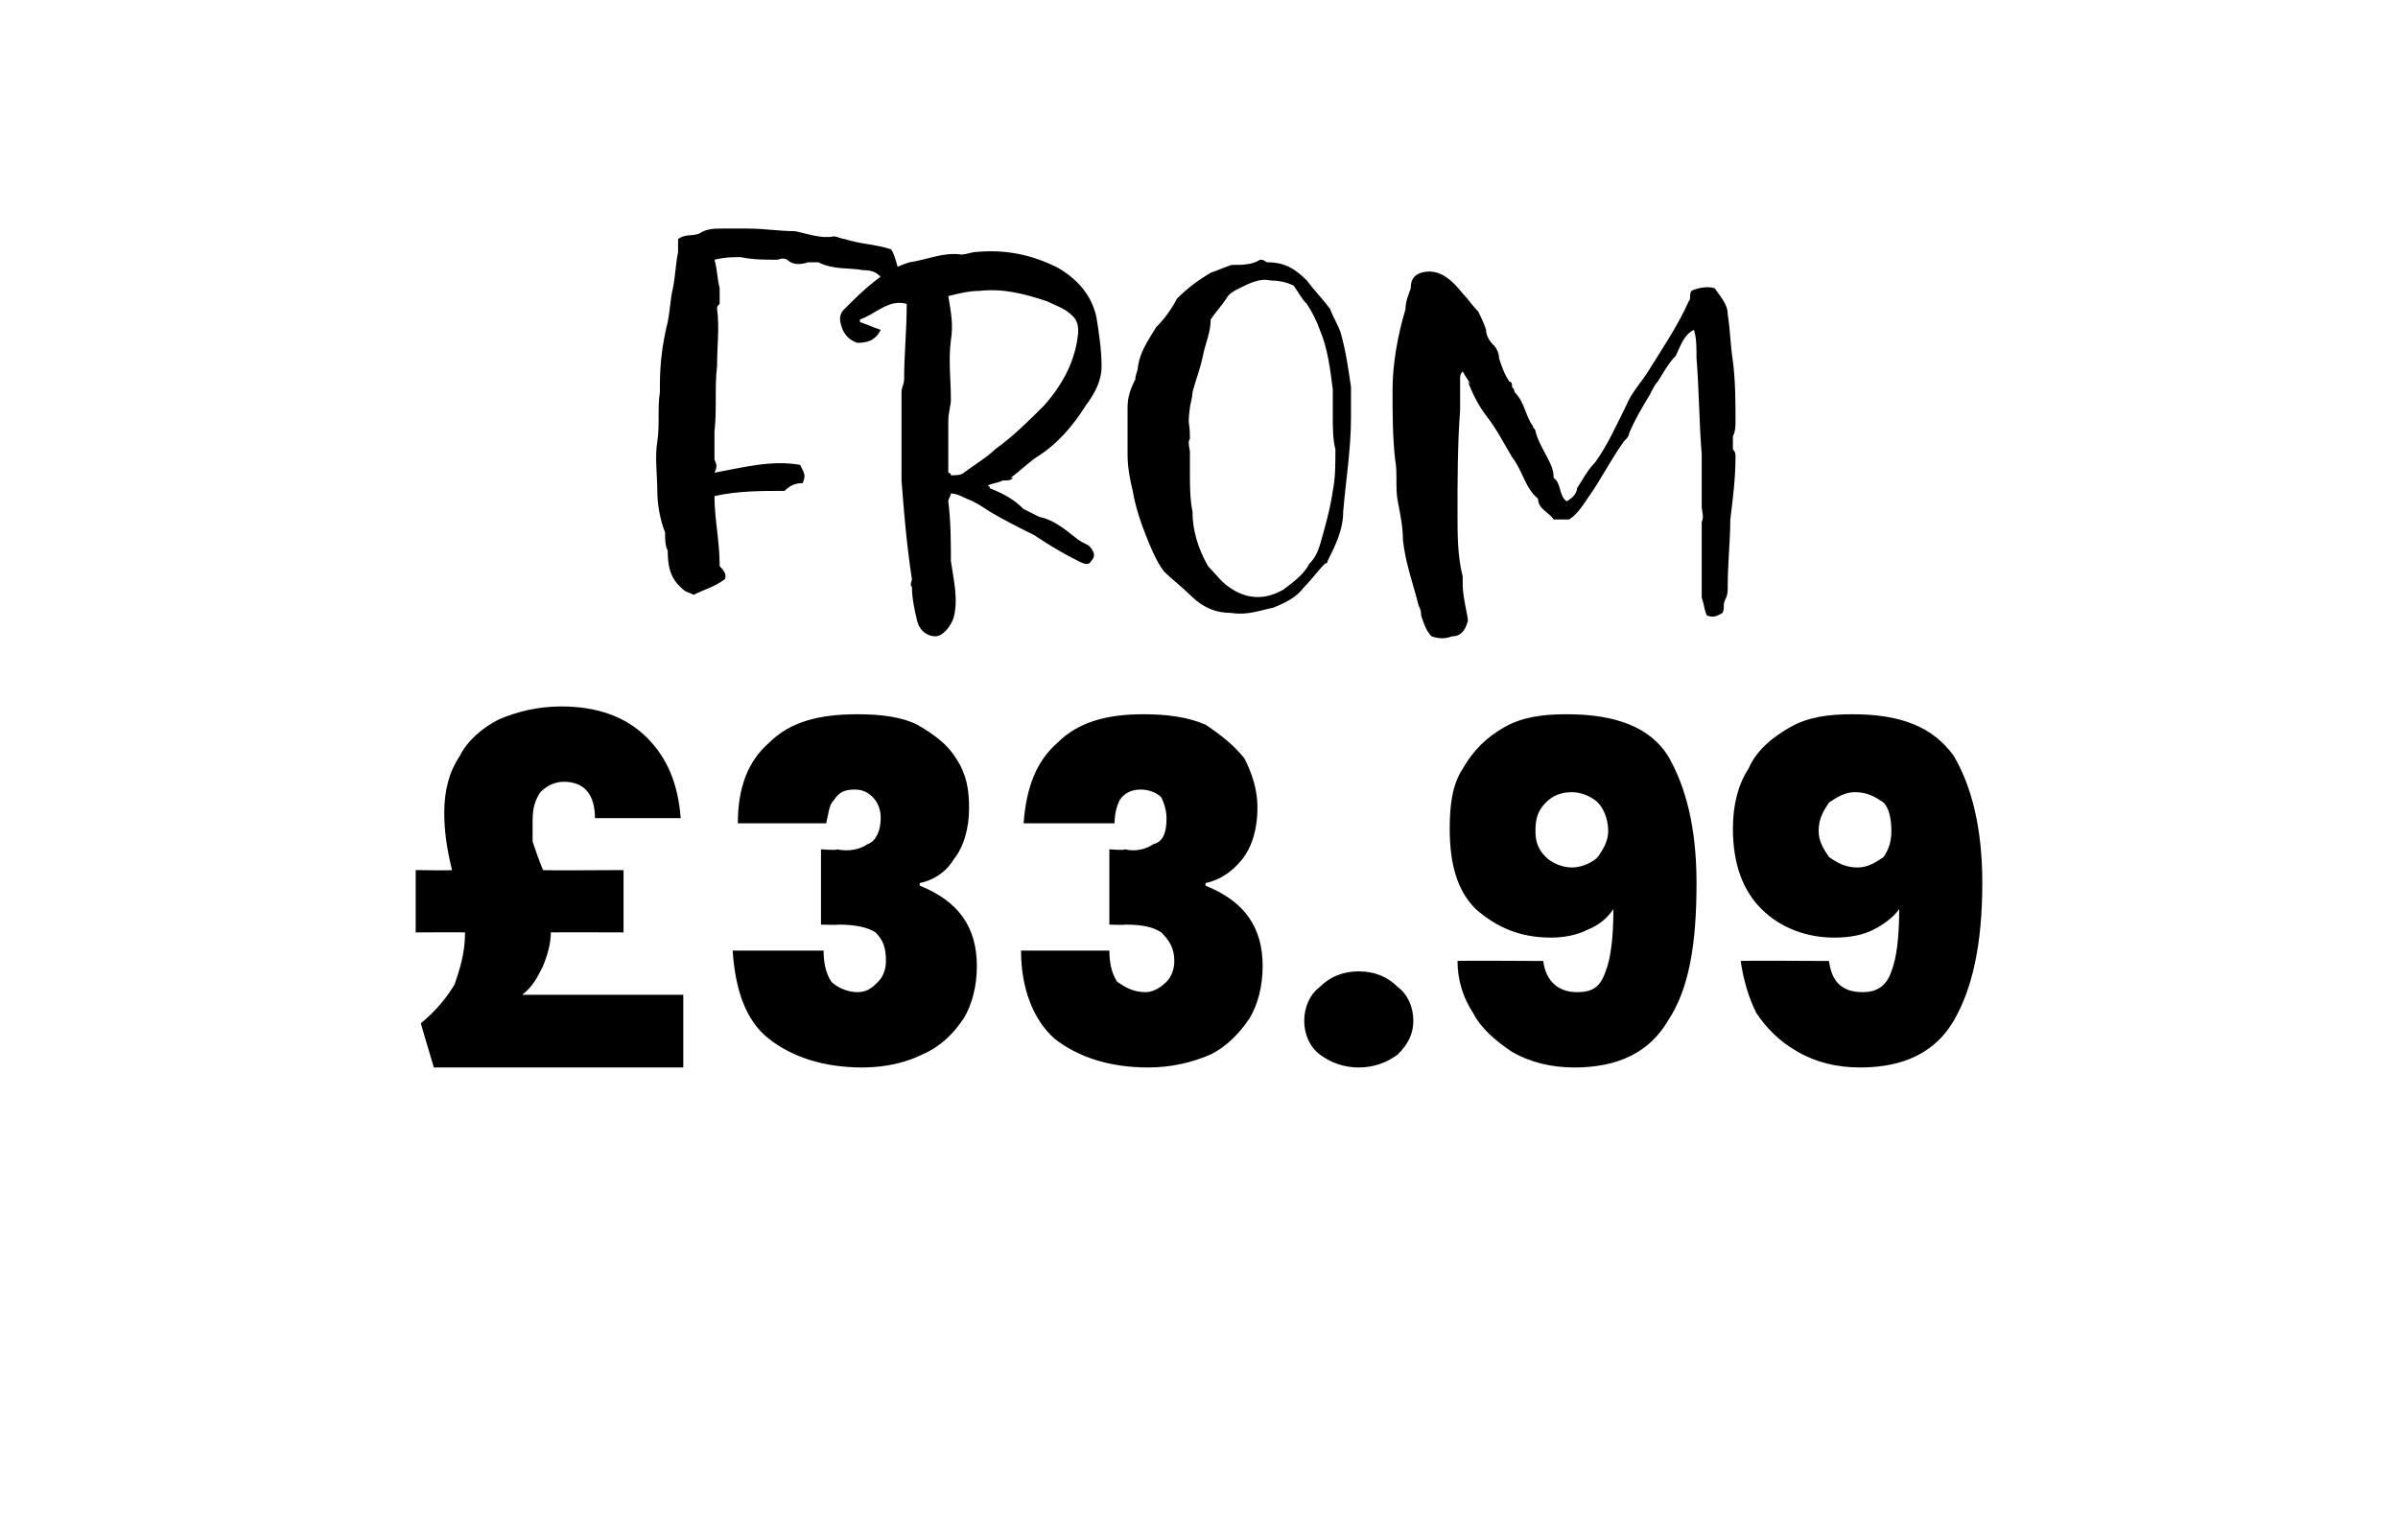
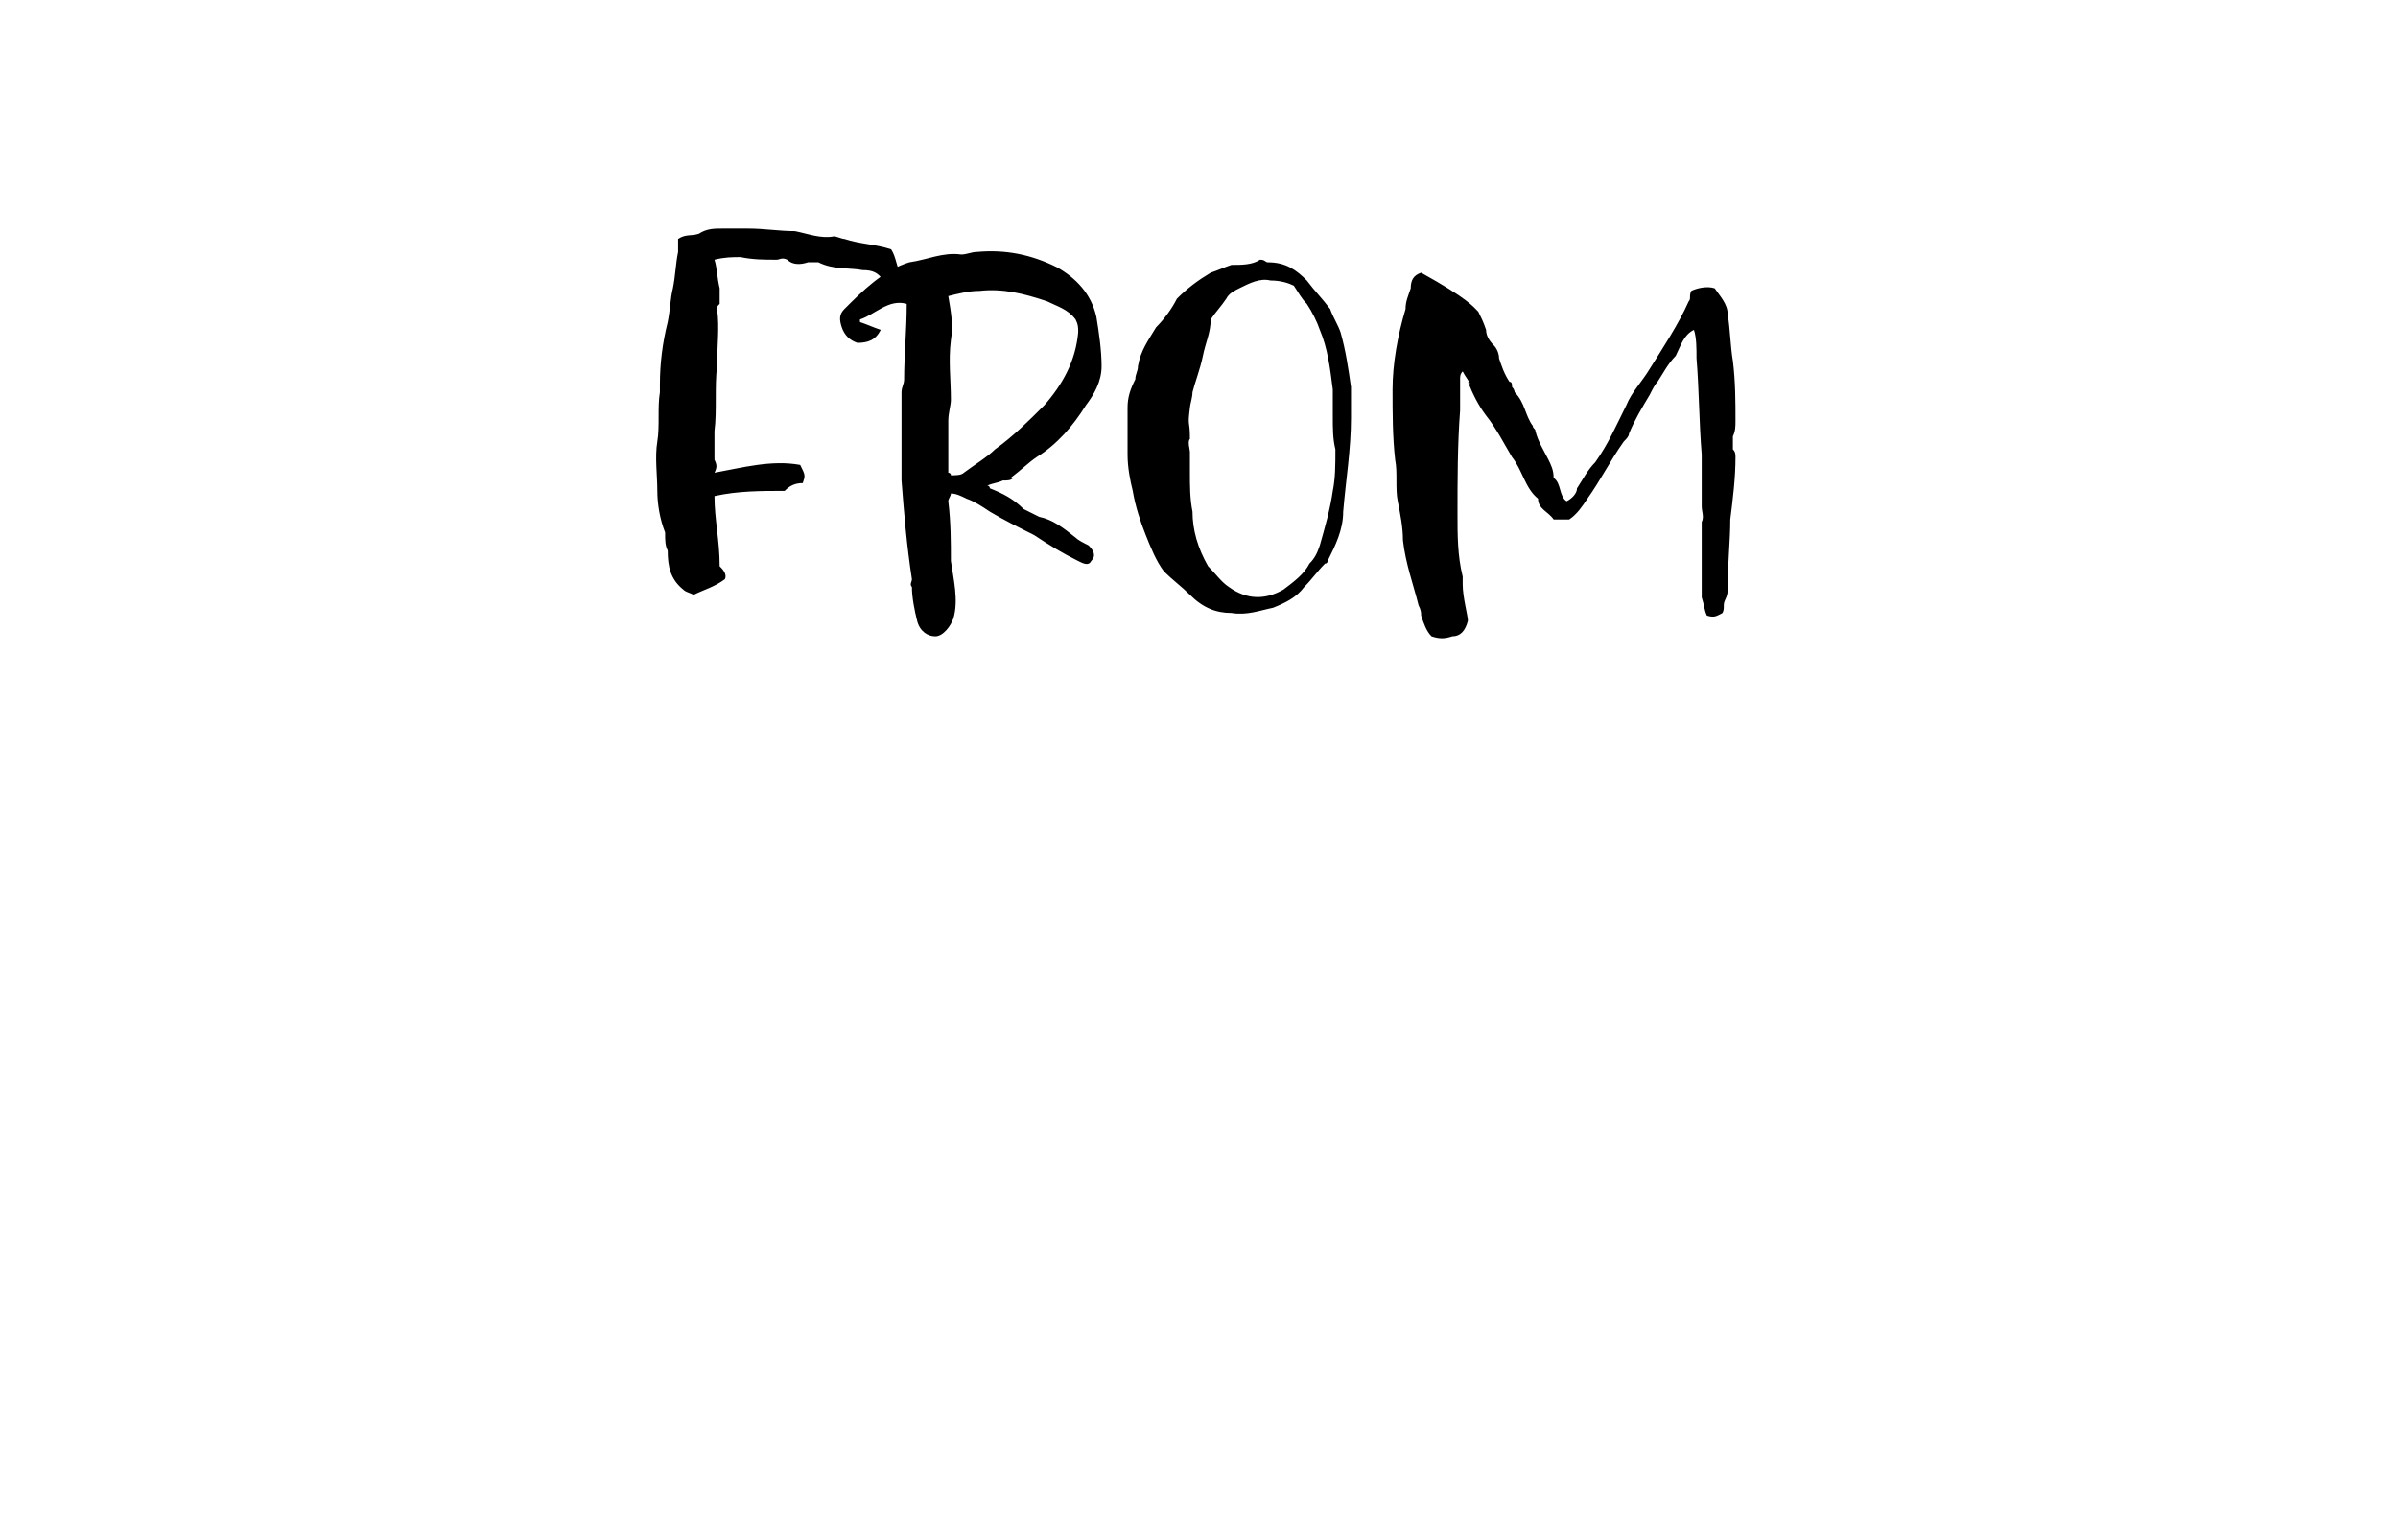
<svg xmlns="http://www.w3.org/2000/svg" version="1.1" width="92.3px" height="59.3px" viewBox="0 -2 92.3 59.3" style="top:-2px">
  <desc>FROM £33.99</desc>
  <defs />
  <g id="Polygon47141">
-     <path d="M 26.3 36.3 L 26.3 39.1 L 16.7 39.1 C 16.7 39.1 16.18 37.37 16.2 37.4 C 16.8 36.9 17.2 36.4 17.5 35.9 C 17.7 35.3 17.9 34.7 17.9 33.9 C 17.9 33.89 16 33.9 16 33.9 L 16 31.5 C 16 31.5 17.41 31.52 17.4 31.5 C 17.2 30.7 17.1 30 17.1 29.3 C 17.1 28.4 17.3 27.7 17.7 27.1 C 18 26.5 18.6 26 19.2 25.7 C 19.9 25.4 20.7 25.2 21.6 25.2 C 23 25.2 24.1 25.6 24.9 26.4 C 25.7 27.2 26.1 28.2 26.2 29.5 C 26.2 29.5 22.9 29.5 22.9 29.5 C 22.9 28.6 22.5 28.1 21.7 28.1 C 21.3 28.1 21 28.3 20.8 28.5 C 20.6 28.8 20.5 29.1 20.5 29.6 C 20.5 29.9 20.5 30.1 20.5 30.4 C 20.6 30.7 20.7 31 20.9 31.5 C 20.85 31.52 24 31.5 24 31.5 L 24 33.9 C 24 33.9 21.25 33.89 21.2 33.9 C 21.2 34.3 21.1 34.7 20.9 35.2 C 20.7 35.6 20.5 36 20.1 36.3 C 20.09 36.3 26.3 36.3 26.3 36.3 Z M 28.4 29.7 C 28.4 28.3 28.8 27.3 29.6 26.6 C 30.4 25.8 31.5 25.5 33 25.5 C 33.9 25.5 34.7 25.6 35.3 25.9 C 36 26.3 36.5 26.7 36.8 27.2 C 37.2 27.8 37.3 28.4 37.3 29.1 C 37.3 29.9 37.1 30.6 36.7 31.1 C 36.4 31.6 35.9 31.9 35.4 32 C 35.4 32 35.4 32.1 35.4 32.1 C 36.9 32.7 37.6 33.7 37.6 35.2 C 37.6 36 37.4 36.7 37.1 37.2 C 36.7 37.8 36.2 38.3 35.5 38.6 C 34.9 38.9 34.1 39.1 33.2 39.1 C 31.7 39.1 30.5 38.7 29.6 38 C 28.7 37.3 28.3 36.1 28.2 34.6 C 28.2 34.6 31.7 34.6 31.7 34.6 C 31.7 35.1 31.8 35.5 32 35.8 C 32.2 36 32.6 36.2 33 36.2 C 33.4 36.2 33.6 36 33.8 35.8 C 34 35.6 34.1 35.3 34.1 35 C 34.1 34.5 34 34.2 33.7 33.9 C 33.4 33.7 32.9 33.6 32.3 33.6 C 32.26 33.62 31.6 33.6 31.6 33.6 L 31.6 30.7 C 31.6 30.7 32.24 30.75 32.2 30.7 C 32.7 30.8 33.1 30.7 33.4 30.5 C 33.7 30.4 33.9 30 33.9 29.5 C 33.9 29.2 33.8 28.9 33.6 28.7 C 33.4 28.5 33.2 28.4 32.9 28.4 C 32.5 28.4 32.3 28.5 32.1 28.8 C 31.9 29 31.9 29.3 31.8 29.7 C 31.83 29.7 28.4 29.7 28.4 29.7 C 28.4 29.7 28.37 29.7 28.4 29.7 Z M 39.4 29.7 C 39.5 28.3 39.9 27.3 40.7 26.6 C 41.5 25.8 42.6 25.5 44 25.5 C 44.9 25.5 45.7 25.6 46.4 25.9 C 47 26.3 47.5 26.7 47.9 27.2 C 48.2 27.8 48.4 28.4 48.4 29.1 C 48.4 29.9 48.2 30.6 47.8 31.1 C 47.4 31.6 46.9 31.9 46.4 32 C 46.4 32 46.4 32.1 46.4 32.1 C 47.9 32.7 48.6 33.7 48.6 35.2 C 48.6 36 48.4 36.7 48.1 37.2 C 47.7 37.8 47.2 38.3 46.6 38.6 C 45.9 38.9 45.1 39.1 44.2 39.1 C 42.7 39.1 41.5 38.7 40.6 38 C 39.8 37.3 39.3 36.1 39.3 34.6 C 39.3 34.6 42.7 34.6 42.7 34.6 C 42.7 35.1 42.8 35.5 43 35.8 C 43.3 36 43.6 36.2 44.1 36.2 C 44.4 36.2 44.7 36 44.9 35.8 C 45.1 35.6 45.2 35.3 45.2 35 C 45.2 34.5 45 34.2 44.7 33.9 C 44.4 33.7 44 33.6 43.3 33.6 C 43.29 33.62 42.7 33.6 42.7 33.6 L 42.7 30.7 C 42.7 30.7 43.28 30.75 43.3 30.7 C 43.7 30.8 44.1 30.7 44.4 30.5 C 44.8 30.4 44.9 30 44.9 29.5 C 44.9 29.2 44.8 28.9 44.7 28.7 C 44.5 28.5 44.2 28.4 43.9 28.4 C 43.6 28.4 43.3 28.5 43.1 28.8 C 43 29 42.9 29.3 42.9 29.7 C 42.86 29.7 39.4 29.7 39.4 29.7 C 39.4 29.7 39.41 29.7 39.4 29.7 Z M 52.3 39.1 C 51.7 39.1 51.2 38.9 50.8 38.6 C 50.4 38.3 50.2 37.8 50.2 37.3 C 50.2 36.8 50.4 36.3 50.8 36 C 51.2 35.6 51.7 35.4 52.3 35.4 C 52.9 35.4 53.4 35.6 53.8 36 C 54.2 36.3 54.4 36.8 54.4 37.3 C 54.4 37.8 54.2 38.2 53.8 38.6 C 53.4 38.9 52.9 39.1 52.3 39.1 C 52.3 39.1 52.3 39.1 52.3 39.1 Z M 59.4 35 C 59.5 35.8 60 36.2 60.7 36.2 C 61.3 36.2 61.6 36 61.8 35.4 C 62 34.9 62.1 34.1 62.1 33 C 61.9 33.3 61.6 33.6 61.1 33.8 C 60.7 34 60.2 34.1 59.7 34.1 C 58.5 34.1 57.6 33.7 56.8 33 C 56.1 32.3 55.8 31.3 55.8 29.9 C 55.8 29 55.9 28.2 56.3 27.6 C 56.7 26.9 57.2 26.4 57.9 26 C 58.6 25.6 59.4 25.5 60.3 25.5 C 62.2 25.5 63.5 26 64.2 27.1 C 64.9 28.3 65.3 29.9 65.3 32 C 65.3 34.4 65 36.1 64.2 37.3 C 63.5 38.5 62.3 39.1 60.6 39.1 C 59.7 39.1 58.9 38.9 58.2 38.5 C 57.6 38.1 57 37.6 56.7 37 C 56.3 36.4 56.1 35.7 56.1 35 C 56.08 34.98 59.4 35 59.4 35 C 59.4 35 59.39 34.98 59.4 35 Z M 60.5 31.4 C 60.9 31.4 61.3 31.2 61.5 31 C 61.7 30.7 61.9 30.4 61.9 30 C 61.9 29.5 61.7 29.1 61.5 28.9 C 61.3 28.7 60.9 28.5 60.5 28.5 C 60 28.5 59.7 28.7 59.5 28.9 C 59.2 29.2 59.1 29.5 59.1 30 C 59.1 30.4 59.2 30.7 59.5 31 C 59.7 31.2 60.1 31.4 60.5 31.4 C 60.5 31.4 60.5 31.4 60.5 31.4 Z M 70.4 35 C 70.5 35.8 70.9 36.2 71.7 36.2 C 72.2 36.2 72.6 36 72.8 35.4 C 73 34.9 73.1 34.1 73.1 33 C 72.9 33.3 72.5 33.6 72.1 33.8 C 71.7 34 71.2 34.1 70.6 34.1 C 69.5 34.1 68.5 33.7 67.8 33 C 67.1 32.3 66.7 31.3 66.7 29.9 C 66.7 29 66.9 28.2 67.3 27.6 C 67.6 26.9 68.2 26.4 68.9 26 C 69.6 25.6 70.4 25.5 71.3 25.5 C 73.2 25.5 74.4 26 75.2 27.1 C 75.9 28.3 76.3 29.9 76.3 32 C 76.3 34.4 75.9 36.1 75.2 37.3 C 74.5 38.5 73.3 39.1 71.6 39.1 C 70.7 39.1 69.9 38.9 69.2 38.5 C 68.5 38.1 68 37.6 67.6 37 C 67.3 36.4 67.1 35.7 67 35 C 67.04 34.98 70.4 35 70.4 35 C 70.4 35 70.35 34.98 70.4 35 Z M 71.5 31.4 C 71.9 31.4 72.2 31.2 72.5 31 C 72.7 30.7 72.8 30.4 72.8 30 C 72.8 29.5 72.7 29.1 72.5 28.9 C 72.2 28.7 71.9 28.5 71.4 28.5 C 71 28.5 70.7 28.7 70.4 28.9 C 70.2 29.2 70 29.5 70 30 C 70 30.4 70.2 30.7 70.4 31 C 70.7 31.2 71 31.4 71.5 31.4 C 71.5 31.4 71.5 31.4 71.5 31.4 Z " stroke="none" fill="#000" />
-   </g>
+     </g>
  <g id="Polygon47140">
-     <path d="M 26.1 7.7 C 26.1 7.5 26.1 7.4 26.1 7.2 C 26.4 7 26.6 7.1 26.9 7 C 27.2 6.8 27.5 6.8 27.8 6.8 C 28.1 6.8 28.5 6.8 28.8 6.8 C 29.4 6.8 30 6.9 30.6 6.9 C 31.1 7 31.6 7.2 32.1 7.1 C 32.2 7.1 32.4 7.2 32.5 7.2 C 33.1 7.4 33.7 7.4 34.3 7.6 C 34.5 7.9 34.5 8.3 34.7 8.6 C 34.6 8.8 34.6 8.9 34.4 9 C 34.2 9.1 34.1 8.9 34 8.8 C 33.8 8.5 33.6 8.4 33.2 8.4 C 32.7 8.3 32.1 8.4 31.5 8.1 C 31.4 8.1 31.3 8.1 31.1 8.1 C 30.8 8.2 30.5 8.2 30.3 8 C 30.1 7.9 30 8 29.9 8 C 29.4 8 29 8 28.5 7.9 C 28.2 7.9 27.9 7.9 27.5 8 C 27.6 8.3 27.6 8.7 27.7 9.1 C 27.7 9.3 27.7 9.5 27.7 9.7 C 27.6 9.8 27.6 9.8 27.6 9.9 C 27.7 10.6 27.6 11.3 27.6 12.1 C 27.5 12.9 27.6 13.8 27.5 14.6 C 27.5 15 27.5 15.4 27.5 15.7 C 27.6 15.9 27.6 16 27.5 16.2 C 28.6 16 29.7 15.7 30.8 15.9 C 31 16.3 31 16.3 30.9 16.6 C 30.6 16.6 30.4 16.7 30.2 16.9 C 29.3 16.9 28.4 16.9 27.5 17.1 C 27.5 18 27.7 18.8 27.7 19.8 C 27.8 19.9 28 20.1 27.9 20.3 C 27.5 20.6 27.1 20.7 26.7 20.9 C 26.5 20.8 26.4 20.8 26.3 20.7 C 25.8 20.3 25.7 19.8 25.7 19.2 C 25.6 19 25.6 18.8 25.6 18.5 C 25.4 18 25.3 17.4 25.3 16.9 C 25.3 16.3 25.2 15.6 25.3 15 C 25.4 14.4 25.3 13.7 25.4 13.1 C 25.4 13 25.4 12.9 25.4 12.8 C 25.4 12 25.5 11.2 25.7 10.4 C 25.8 9.9 25.8 9.5 25.9 9.1 C 26 8.6 26 8.2 26.1 7.7 C 26.1 7.7 26.1 7.7 26.1 7.7 Z M 39 16.4 C 38.9 16.5 38.8 16.5 38.6 16.5 C 38.4 16.6 38.2 16.6 38 16.7 C 38.1 16.7 38.1 16.8 38.1 16.8 C 38.6 17 39 17.2 39.4 17.6 C 39.6 17.7 39.8 17.8 40 17.9 C 40.5 18 40.9 18.3 41.4 18.7 C 41.5 18.8 41.7 18.9 41.9 19 C 42.1 19.2 42.2 19.4 42 19.6 C 41.9 19.8 41.7 19.7 41.5 19.6 C 40.9 19.3 40.4 19 39.8 18.6 C 39.2 18.3 38.6 18 38.1 17.7 C 37.8 17.5 37.5 17.3 37.2 17.2 C 37 17.1 36.8 17 36.6 17 C 36.6 17.1 36.5 17.2 36.5 17.3 C 36.6 18.1 36.6 18.9 36.6 19.6 C 36.7 20.3 36.9 21.1 36.7 21.8 C 36.6 22.1 36.3 22.5 36 22.5 C 35.7 22.5 35.4 22.3 35.3 21.9 C 35.2 21.5 35.1 21 35.1 20.6 C 35 20.5 35.1 20.4 35.1 20.3 C 34.9 19 34.8 17.8 34.7 16.5 C 34.7 15.9 34.7 15.2 34.7 14.5 C 34.7 14.4 34.7 14.3 34.7 14.2 C 34.7 13.8 34.7 13.5 34.7 13.1 C 34.7 12.9 34.8 12.8 34.8 12.6 C 34.8 11.7 34.9 10.7 34.9 9.7 C 34.2 9.5 33.7 10.1 33.1 10.3 C 33.1 10.3 33.1 10.4 33.1 10.4 C 33.4 10.5 33.6 10.6 33.9 10.7 C 33.7 11.1 33.4 11.2 33 11.2 C 32.7 11.1 32.5 10.9 32.4 10.6 C 32.3 10.3 32.3 10.1 32.5 9.9 C 33.2 9.2 34 8.4 35 8.1 C 35.7 8 36.3 7.7 37 7.8 C 37.2 7.8 37.4 7.7 37.6 7.7 C 38.7 7.6 39.7 7.8 40.7 8.3 C 41.4 8.7 42 9.3 42.2 10.2 C 42.3 10.8 42.4 11.5 42.4 12.1 C 42.4 12.7 42.1 13.2 41.8 13.6 C 41.3 14.4 40.7 15.1 39.9 15.6 C 39.6 15.8 39.3 16.1 38.9 16.4 C 38.9 16.4 39 16.4 39 16.4 Z M 37.1 16.2 C 37.5 15.9 38 15.6 38.3 15.3 C 39 14.8 39.6 14.2 40.2 13.6 C 40.9 12.8 41.4 11.9 41.5 10.8 C 41.5 10.6 41.5 10.5 41.4 10.3 C 41.1 9.9 40.7 9.8 40.3 9.6 C 39.4 9.3 38.6 9.1 37.7 9.2 C 37.3 9.2 36.9 9.3 36.5 9.4 C 36.6 10 36.7 10.5 36.6 11.1 C 36.5 11.9 36.6 12.6 36.6 13.4 C 36.6 13.6 36.5 13.9 36.5 14.2 C 36.5 14.8 36.5 15.5 36.5 16.2 C 36.5 16.2 36.6 16.2 36.6 16.3 C 36.8 16.3 37 16.3 37.1 16.2 C 37.1 16.2 37.1 16.2 37.1 16.2 Z M 47.4 8.2 C 47.8 8.2 48.2 8.2 48.5 8 C 48.7 8 48.7 8.1 48.8 8.1 C 49.5 8.1 49.9 8.4 50.3 8.8 C 50.6 9.2 50.9 9.5 51.2 9.9 C 51.3 10.2 51.5 10.5 51.6 10.8 C 51.8 11.5 51.9 12.2 52 12.9 C 52 13.3 52 13.7 52 14.1 C 52 15.3 51.8 16.5 51.7 17.7 C 51.7 18.4 51.4 19 51.1 19.6 C 51.1 19.6 51.1 19.7 51 19.7 C 50.7 20 50.5 20.3 50.2 20.6 C 49.9 21 49.5 21.2 49 21.4 C 48.5 21.5 48 21.7 47.4 21.6 C 46.8 21.6 46.3 21.4 45.8 20.9 C 45.5 20.6 45.1 20.3 44.8 20 C 44.5 19.6 44.3 19.1 44.1 18.6 C 43.9 18.1 43.7 17.5 43.6 16.9 C 43.5 16.5 43.4 16 43.4 15.5 C 43.4 15.2 43.4 14.9 43.4 14.6 C 43.4 14.3 43.4 14 43.4 13.7 C 43.4 13.3 43.5 13 43.7 12.6 C 43.7 12.4 43.8 12.3 43.8 12.1 C 43.9 11.5 44.2 11.1 44.5 10.6 C 44.8 10.3 45.1 9.9 45.3 9.5 C 45.7 9.1 46.1 8.8 46.6 8.5 C 46.9 8.4 47.1 8.3 47.4 8.2 C 47.4 8.2 47.4 8.2 47.4 8.2 Z M 46.3 11.7 C 46.2 12.2 46 12.7 45.9 13.1 C 45.9 13.3 45.8 13.6 45.8 13.7 C 45.7 14.5 45.8 14.1 45.8 14.9 C 45.7 15 45.8 15.3 45.8 15.4 C 45.8 15.7 45.8 15.9 45.8 16.2 C 45.8 16.7 45.8 17.2 45.9 17.7 C 45.9 18.4 46.1 19.1 46.5 19.8 C 46.8 20.1 47 20.4 47.3 20.6 C 48 21.1 48.7 21.1 49.4 20.7 C 49.8 20.4 50.2 20.1 50.4 19.7 C 50.6 19.5 50.7 19.3 50.8 19 C 51 18.3 51.2 17.6 51.3 16.9 C 51.4 16.4 51.4 15.9 51.4 15.3 C 51.3 14.9 51.3 14.5 51.3 14 C 51.3 13.7 51.3 13.3 51.3 13 C 51.2 12.2 51.1 11.4 50.8 10.7 C 50.7 10.4 50.5 10 50.3 9.7 C 50.1 9.5 50 9.3 49.8 9 C 49.6 8.9 49.3 8.8 48.9 8.8 C 48.5 8.7 48.1 8.9 47.7 9.1 C 47.5 9.2 47.3 9.3 47.2 9.5 C 47 9.8 46.8 10 46.6 10.3 C 46.6 10.8 46.4 11.2 46.3 11.7 C 46.3 11.7 46.3 11.7 46.3 11.7 Z M 56.6 12.8 C 56.5 12.6 56.4 12.5 56.3 12.3 C 56.2 12.4 56.2 12.5 56.2 12.6 C 56.2 13 56.2 13.4 56.2 13.8 C 56.1 15.1 56.1 16.5 56.1 17.8 C 56.1 18.6 56.1 19.4 56.3 20.2 C 56.3 20.3 56.3 20.4 56.3 20.5 C 56.3 21 56.5 21.7 56.5 21.9 C 56.4 22.3 56.2 22.5 55.9 22.5 C 55.6 22.6 55.4 22.6 55.1 22.5 C 54.9 22.3 54.8 22 54.7 21.7 C 54.7 21.6 54.7 21.5 54.6 21.3 C 54.4 20.5 54.1 19.7 54 18.8 C 54 18.3 53.9 17.8 53.8 17.3 C 53.7 16.8 53.8 16.2 53.7 15.7 C 53.6 14.8 53.6 13.9 53.6 13 C 53.6 12 53.8 10.9 54.1 9.9 C 54.1 9.6 54.2 9.4 54.3 9.1 C 54.3 8.8 54.4 8.6 54.7 8.5 C 55.4 8.3 55.9 8.8 56.3 9.3 C 56.5 9.5 56.7 9.8 56.9 10 C 57 10.2 57.1 10.4 57.2 10.7 C 57.2 10.9 57.3 11.1 57.5 11.3 C 57.6 11.4 57.7 11.6 57.7 11.8 C 57.8 12.1 57.9 12.4 58.1 12.7 C 58.2 12.7 58.2 12.8 58.2 12.9 C 58.3 13 58.3 13.1 58.3 13.1 C 58.7 13.5 58.7 14 59 14.4 C 59 14.5 59.1 14.5 59.1 14.6 C 59.2 15 59.4 15.3 59.6 15.7 C 59.7 15.9 59.8 16.1 59.8 16.4 C 60.1 16.6 60 17.1 60.3 17.3 C 60.5 17.2 60.7 17 60.7 16.8 C 60.9 16.5 61.1 16.1 61.4 15.8 C 61.9 15.1 62.2 14.4 62.6 13.6 C 62.8 13.1 63.2 12.7 63.5 12.2 C 64 11.4 64.6 10.5 65 9.6 C 65.1 9.5 65 9.4 65.1 9.2 C 65.3 9.1 65.7 9 66 9.1 C 66.2 9.4 66.5 9.7 66.5 10.1 C 66.6 10.7 66.6 11.3 66.7 11.9 C 66.8 12.7 66.8 13.5 66.8 14.2 C 66.8 14.4 66.8 14.6 66.7 14.8 C 66.7 14.9 66.7 15.1 66.7 15.3 C 66.8 15.4 66.8 15.5 66.8 15.6 C 66.8 16.4 66.7 17.2 66.6 18 C 66.6 18.8 66.5 19.7 66.5 20.6 C 66.5 20.8 66.5 20.9 66.4 21.1 C 66.3 21.3 66.4 21.4 66.3 21.6 C 66.1 21.7 66 21.8 65.7 21.7 C 65.6 21.5 65.6 21.3 65.5 21 C 65.5 20.5 65.5 19.9 65.5 19.4 C 65.5 19 65.5 18.5 65.5 18.1 C 65.6 17.9 65.5 17.7 65.5 17.5 C 65.5 16.8 65.5 16.2 65.5 15.5 C 65.4 14.3 65.4 13 65.3 11.8 C 65.3 11.4 65.3 11 65.2 10.7 C 64.8 10.9 64.7 11.3 64.5 11.7 C 64.2 12 64 12.4 63.8 12.7 C 63.7 12.8 63.6 13 63.5 13.2 C 63.2 13.7 62.9 14.2 62.7 14.7 C 62.7 14.8 62.6 14.9 62.5 15 C 62 15.7 61.6 16.5 61.1 17.2 C 60.9 17.5 60.7 17.8 60.4 18 C 60.2 18 60 18 59.8 18 C 59.6 17.7 59.2 17.6 59.2 17.2 C 58.7 16.8 58.6 16.1 58.2 15.6 C 57.9 15.1 57.6 14.5 57.2 14 C 56.9 13.6 56.7 13.2 56.5 12.7 C 56.5 12.7 56.6 12.8 56.6 12.8 Z " stroke="none" fill="#000" />
+     <path d="M 26.1 7.7 C 26.1 7.5 26.1 7.4 26.1 7.2 C 26.4 7 26.6 7.1 26.9 7 C 27.2 6.8 27.5 6.8 27.8 6.8 C 28.1 6.8 28.5 6.8 28.8 6.8 C 29.4 6.8 30 6.9 30.6 6.9 C 31.1 7 31.6 7.2 32.1 7.1 C 32.2 7.1 32.4 7.2 32.5 7.2 C 33.1 7.4 33.7 7.4 34.3 7.6 C 34.5 7.9 34.5 8.3 34.7 8.6 C 34.6 8.8 34.6 8.9 34.4 9 C 34.2 9.1 34.1 8.9 34 8.8 C 33.8 8.5 33.6 8.4 33.2 8.4 C 32.7 8.3 32.1 8.4 31.5 8.1 C 31.4 8.1 31.3 8.1 31.1 8.1 C 30.8 8.2 30.5 8.2 30.3 8 C 30.1 7.9 30 8 29.9 8 C 29.4 8 29 8 28.5 7.9 C 28.2 7.9 27.9 7.9 27.5 8 C 27.6 8.3 27.6 8.7 27.7 9.1 C 27.7 9.3 27.7 9.5 27.7 9.7 C 27.6 9.8 27.6 9.8 27.6 9.9 C 27.7 10.6 27.6 11.3 27.6 12.1 C 27.5 12.9 27.6 13.8 27.5 14.6 C 27.5 15 27.5 15.4 27.5 15.7 C 27.6 15.9 27.6 16 27.5 16.2 C 28.6 16 29.7 15.7 30.8 15.9 C 31 16.3 31 16.3 30.9 16.6 C 30.6 16.6 30.4 16.7 30.2 16.9 C 29.3 16.9 28.4 16.9 27.5 17.1 C 27.5 18 27.7 18.8 27.7 19.8 C 27.8 19.9 28 20.1 27.9 20.3 C 27.5 20.6 27.1 20.7 26.7 20.9 C 26.5 20.8 26.4 20.8 26.3 20.7 C 25.8 20.3 25.7 19.8 25.7 19.2 C 25.6 19 25.6 18.8 25.6 18.5 C 25.4 18 25.3 17.4 25.3 16.9 C 25.3 16.3 25.2 15.6 25.3 15 C 25.4 14.4 25.3 13.7 25.4 13.1 C 25.4 13 25.4 12.9 25.4 12.8 C 25.4 12 25.5 11.2 25.7 10.4 C 25.8 9.9 25.8 9.5 25.9 9.1 C 26 8.6 26 8.2 26.1 7.7 C 26.1 7.7 26.1 7.7 26.1 7.7 Z M 39 16.4 C 38.9 16.5 38.8 16.5 38.6 16.5 C 38.4 16.6 38.2 16.6 38 16.7 C 38.1 16.7 38.1 16.8 38.1 16.8 C 38.6 17 39 17.2 39.4 17.6 C 39.6 17.7 39.8 17.8 40 17.9 C 40.5 18 40.9 18.3 41.4 18.7 C 41.5 18.8 41.7 18.9 41.9 19 C 42.1 19.2 42.2 19.4 42 19.6 C 41.9 19.8 41.7 19.7 41.5 19.6 C 40.9 19.3 40.4 19 39.8 18.6 C 39.2 18.3 38.6 18 38.1 17.7 C 37.8 17.5 37.5 17.3 37.2 17.2 C 37 17.1 36.8 17 36.6 17 C 36.6 17.1 36.5 17.2 36.5 17.3 C 36.6 18.1 36.6 18.9 36.6 19.6 C 36.7 20.3 36.9 21.1 36.7 21.8 C 36.6 22.1 36.3 22.5 36 22.5 C 35.7 22.5 35.4 22.3 35.3 21.9 C 35.2 21.5 35.1 21 35.1 20.6 C 35 20.5 35.1 20.4 35.1 20.3 C 34.9 19 34.8 17.8 34.7 16.5 C 34.7 15.9 34.7 15.2 34.7 14.5 C 34.7 14.4 34.7 14.3 34.7 14.2 C 34.7 13.8 34.7 13.5 34.7 13.1 C 34.7 12.9 34.8 12.8 34.8 12.6 C 34.8 11.7 34.9 10.7 34.9 9.7 C 34.2 9.5 33.7 10.1 33.1 10.3 C 33.1 10.3 33.1 10.4 33.1 10.4 C 33.4 10.5 33.6 10.6 33.9 10.7 C 33.7 11.1 33.4 11.2 33 11.2 C 32.7 11.1 32.5 10.9 32.4 10.6 C 32.3 10.3 32.3 10.1 32.5 9.9 C 33.2 9.2 34 8.4 35 8.1 C 35.7 8 36.3 7.7 37 7.8 C 37.2 7.8 37.4 7.7 37.6 7.7 C 38.7 7.6 39.7 7.8 40.7 8.3 C 41.4 8.7 42 9.3 42.2 10.2 C 42.3 10.8 42.4 11.5 42.4 12.1 C 42.4 12.7 42.1 13.2 41.8 13.6 C 41.3 14.4 40.7 15.1 39.9 15.6 C 39.6 15.8 39.3 16.1 38.9 16.4 C 38.9 16.4 39 16.4 39 16.4 Z M 37.1 16.2 C 37.5 15.9 38 15.6 38.3 15.3 C 39 14.8 39.6 14.2 40.2 13.6 C 40.9 12.8 41.4 11.9 41.5 10.8 C 41.5 10.6 41.5 10.5 41.4 10.3 C 41.1 9.9 40.7 9.8 40.3 9.6 C 39.4 9.3 38.6 9.1 37.7 9.2 C 37.3 9.2 36.9 9.3 36.5 9.4 C 36.6 10 36.7 10.5 36.6 11.1 C 36.5 11.9 36.6 12.6 36.6 13.4 C 36.6 13.6 36.5 13.9 36.5 14.2 C 36.5 14.8 36.5 15.5 36.5 16.2 C 36.5 16.2 36.6 16.2 36.6 16.3 C 36.8 16.3 37 16.3 37.1 16.2 C 37.1 16.2 37.1 16.2 37.1 16.2 Z M 47.4 8.2 C 47.8 8.2 48.2 8.2 48.5 8 C 48.7 8 48.7 8.1 48.8 8.1 C 49.5 8.1 49.9 8.4 50.3 8.8 C 50.6 9.2 50.9 9.5 51.2 9.9 C 51.3 10.2 51.5 10.5 51.6 10.8 C 51.8 11.5 51.9 12.2 52 12.9 C 52 13.3 52 13.7 52 14.1 C 52 15.3 51.8 16.5 51.7 17.7 C 51.7 18.4 51.4 19 51.1 19.6 C 51.1 19.6 51.1 19.7 51 19.7 C 50.7 20 50.5 20.3 50.2 20.6 C 49.9 21 49.5 21.2 49 21.4 C 48.5 21.5 48 21.7 47.4 21.6 C 46.8 21.6 46.3 21.4 45.8 20.9 C 45.5 20.6 45.1 20.3 44.8 20 C 44.5 19.6 44.3 19.1 44.1 18.6 C 43.9 18.1 43.7 17.5 43.6 16.9 C 43.5 16.5 43.4 16 43.4 15.5 C 43.4 15.2 43.4 14.9 43.4 14.6 C 43.4 14.3 43.4 14 43.4 13.7 C 43.4 13.3 43.5 13 43.7 12.6 C 43.7 12.4 43.8 12.3 43.8 12.1 C 43.9 11.5 44.2 11.1 44.5 10.6 C 44.8 10.3 45.1 9.9 45.3 9.5 C 45.7 9.1 46.1 8.8 46.6 8.5 C 46.9 8.4 47.1 8.3 47.4 8.2 C 47.4 8.2 47.4 8.2 47.4 8.2 Z M 46.3 11.7 C 46.2 12.2 46 12.7 45.9 13.1 C 45.9 13.3 45.8 13.6 45.8 13.7 C 45.7 14.5 45.8 14.1 45.8 14.9 C 45.7 15 45.8 15.3 45.8 15.4 C 45.8 15.7 45.8 15.9 45.8 16.2 C 45.8 16.7 45.8 17.2 45.9 17.7 C 45.9 18.4 46.1 19.1 46.5 19.8 C 46.8 20.1 47 20.4 47.3 20.6 C 48 21.1 48.7 21.1 49.4 20.7 C 49.8 20.4 50.2 20.1 50.4 19.7 C 50.6 19.5 50.7 19.3 50.8 19 C 51 18.3 51.2 17.6 51.3 16.9 C 51.4 16.4 51.4 15.9 51.4 15.3 C 51.3 14.9 51.3 14.5 51.3 14 C 51.3 13.7 51.3 13.3 51.3 13 C 51.2 12.2 51.1 11.4 50.8 10.7 C 50.7 10.4 50.5 10 50.3 9.7 C 50.1 9.5 50 9.3 49.8 9 C 49.6 8.9 49.3 8.8 48.9 8.8 C 48.5 8.7 48.1 8.9 47.7 9.1 C 47.5 9.2 47.3 9.3 47.2 9.5 C 47 9.8 46.8 10 46.6 10.3 C 46.6 10.8 46.4 11.2 46.3 11.7 C 46.3 11.7 46.3 11.7 46.3 11.7 Z M 56.6 12.8 C 56.5 12.6 56.4 12.5 56.3 12.3 C 56.2 12.4 56.2 12.5 56.2 12.6 C 56.2 13 56.2 13.4 56.2 13.8 C 56.1 15.1 56.1 16.5 56.1 17.8 C 56.1 18.6 56.1 19.4 56.3 20.2 C 56.3 20.3 56.3 20.4 56.3 20.5 C 56.3 21 56.5 21.7 56.5 21.9 C 56.4 22.3 56.2 22.5 55.9 22.5 C 55.6 22.6 55.4 22.6 55.1 22.5 C 54.9 22.3 54.8 22 54.7 21.7 C 54.7 21.6 54.7 21.5 54.6 21.3 C 54.4 20.5 54.1 19.7 54 18.8 C 54 18.3 53.9 17.8 53.8 17.3 C 53.7 16.8 53.8 16.2 53.7 15.7 C 53.6 14.8 53.6 13.9 53.6 13 C 53.6 12 53.8 10.9 54.1 9.9 C 54.1 9.6 54.2 9.4 54.3 9.1 C 54.3 8.8 54.4 8.6 54.7 8.5 C 56.5 9.5 56.7 9.8 56.9 10 C 57 10.2 57.1 10.4 57.2 10.7 C 57.2 10.9 57.3 11.1 57.5 11.3 C 57.6 11.4 57.7 11.6 57.7 11.8 C 57.8 12.1 57.9 12.4 58.1 12.7 C 58.2 12.7 58.2 12.8 58.2 12.9 C 58.3 13 58.3 13.1 58.3 13.1 C 58.7 13.5 58.7 14 59 14.4 C 59 14.5 59.1 14.5 59.1 14.6 C 59.2 15 59.4 15.3 59.6 15.7 C 59.7 15.9 59.8 16.1 59.8 16.4 C 60.1 16.6 60 17.1 60.3 17.3 C 60.5 17.2 60.7 17 60.7 16.8 C 60.9 16.5 61.1 16.1 61.4 15.8 C 61.9 15.1 62.2 14.4 62.6 13.6 C 62.8 13.1 63.2 12.7 63.5 12.2 C 64 11.4 64.6 10.5 65 9.6 C 65.1 9.5 65 9.4 65.1 9.2 C 65.3 9.1 65.7 9 66 9.1 C 66.2 9.4 66.5 9.7 66.5 10.1 C 66.6 10.7 66.6 11.3 66.7 11.9 C 66.8 12.7 66.8 13.5 66.8 14.2 C 66.8 14.4 66.8 14.6 66.7 14.8 C 66.7 14.9 66.7 15.1 66.7 15.3 C 66.8 15.4 66.8 15.5 66.8 15.6 C 66.8 16.4 66.7 17.2 66.6 18 C 66.6 18.8 66.5 19.7 66.5 20.6 C 66.5 20.8 66.5 20.9 66.4 21.1 C 66.3 21.3 66.4 21.4 66.3 21.6 C 66.1 21.7 66 21.8 65.7 21.7 C 65.6 21.5 65.6 21.3 65.5 21 C 65.5 20.5 65.5 19.9 65.5 19.4 C 65.5 19 65.5 18.5 65.5 18.1 C 65.6 17.9 65.5 17.7 65.5 17.5 C 65.5 16.8 65.5 16.2 65.5 15.5 C 65.4 14.3 65.4 13 65.3 11.8 C 65.3 11.4 65.3 11 65.2 10.7 C 64.8 10.9 64.7 11.3 64.5 11.7 C 64.2 12 64 12.4 63.8 12.7 C 63.7 12.8 63.6 13 63.5 13.2 C 63.2 13.7 62.9 14.2 62.7 14.7 C 62.7 14.8 62.6 14.9 62.5 15 C 62 15.7 61.6 16.5 61.1 17.2 C 60.9 17.5 60.7 17.8 60.4 18 C 60.2 18 60 18 59.8 18 C 59.6 17.7 59.2 17.6 59.2 17.2 C 58.7 16.8 58.6 16.1 58.2 15.6 C 57.9 15.1 57.6 14.5 57.2 14 C 56.9 13.6 56.7 13.2 56.5 12.7 C 56.5 12.7 56.6 12.8 56.6 12.8 Z " stroke="none" fill="#000" />
  </g>
</svg>